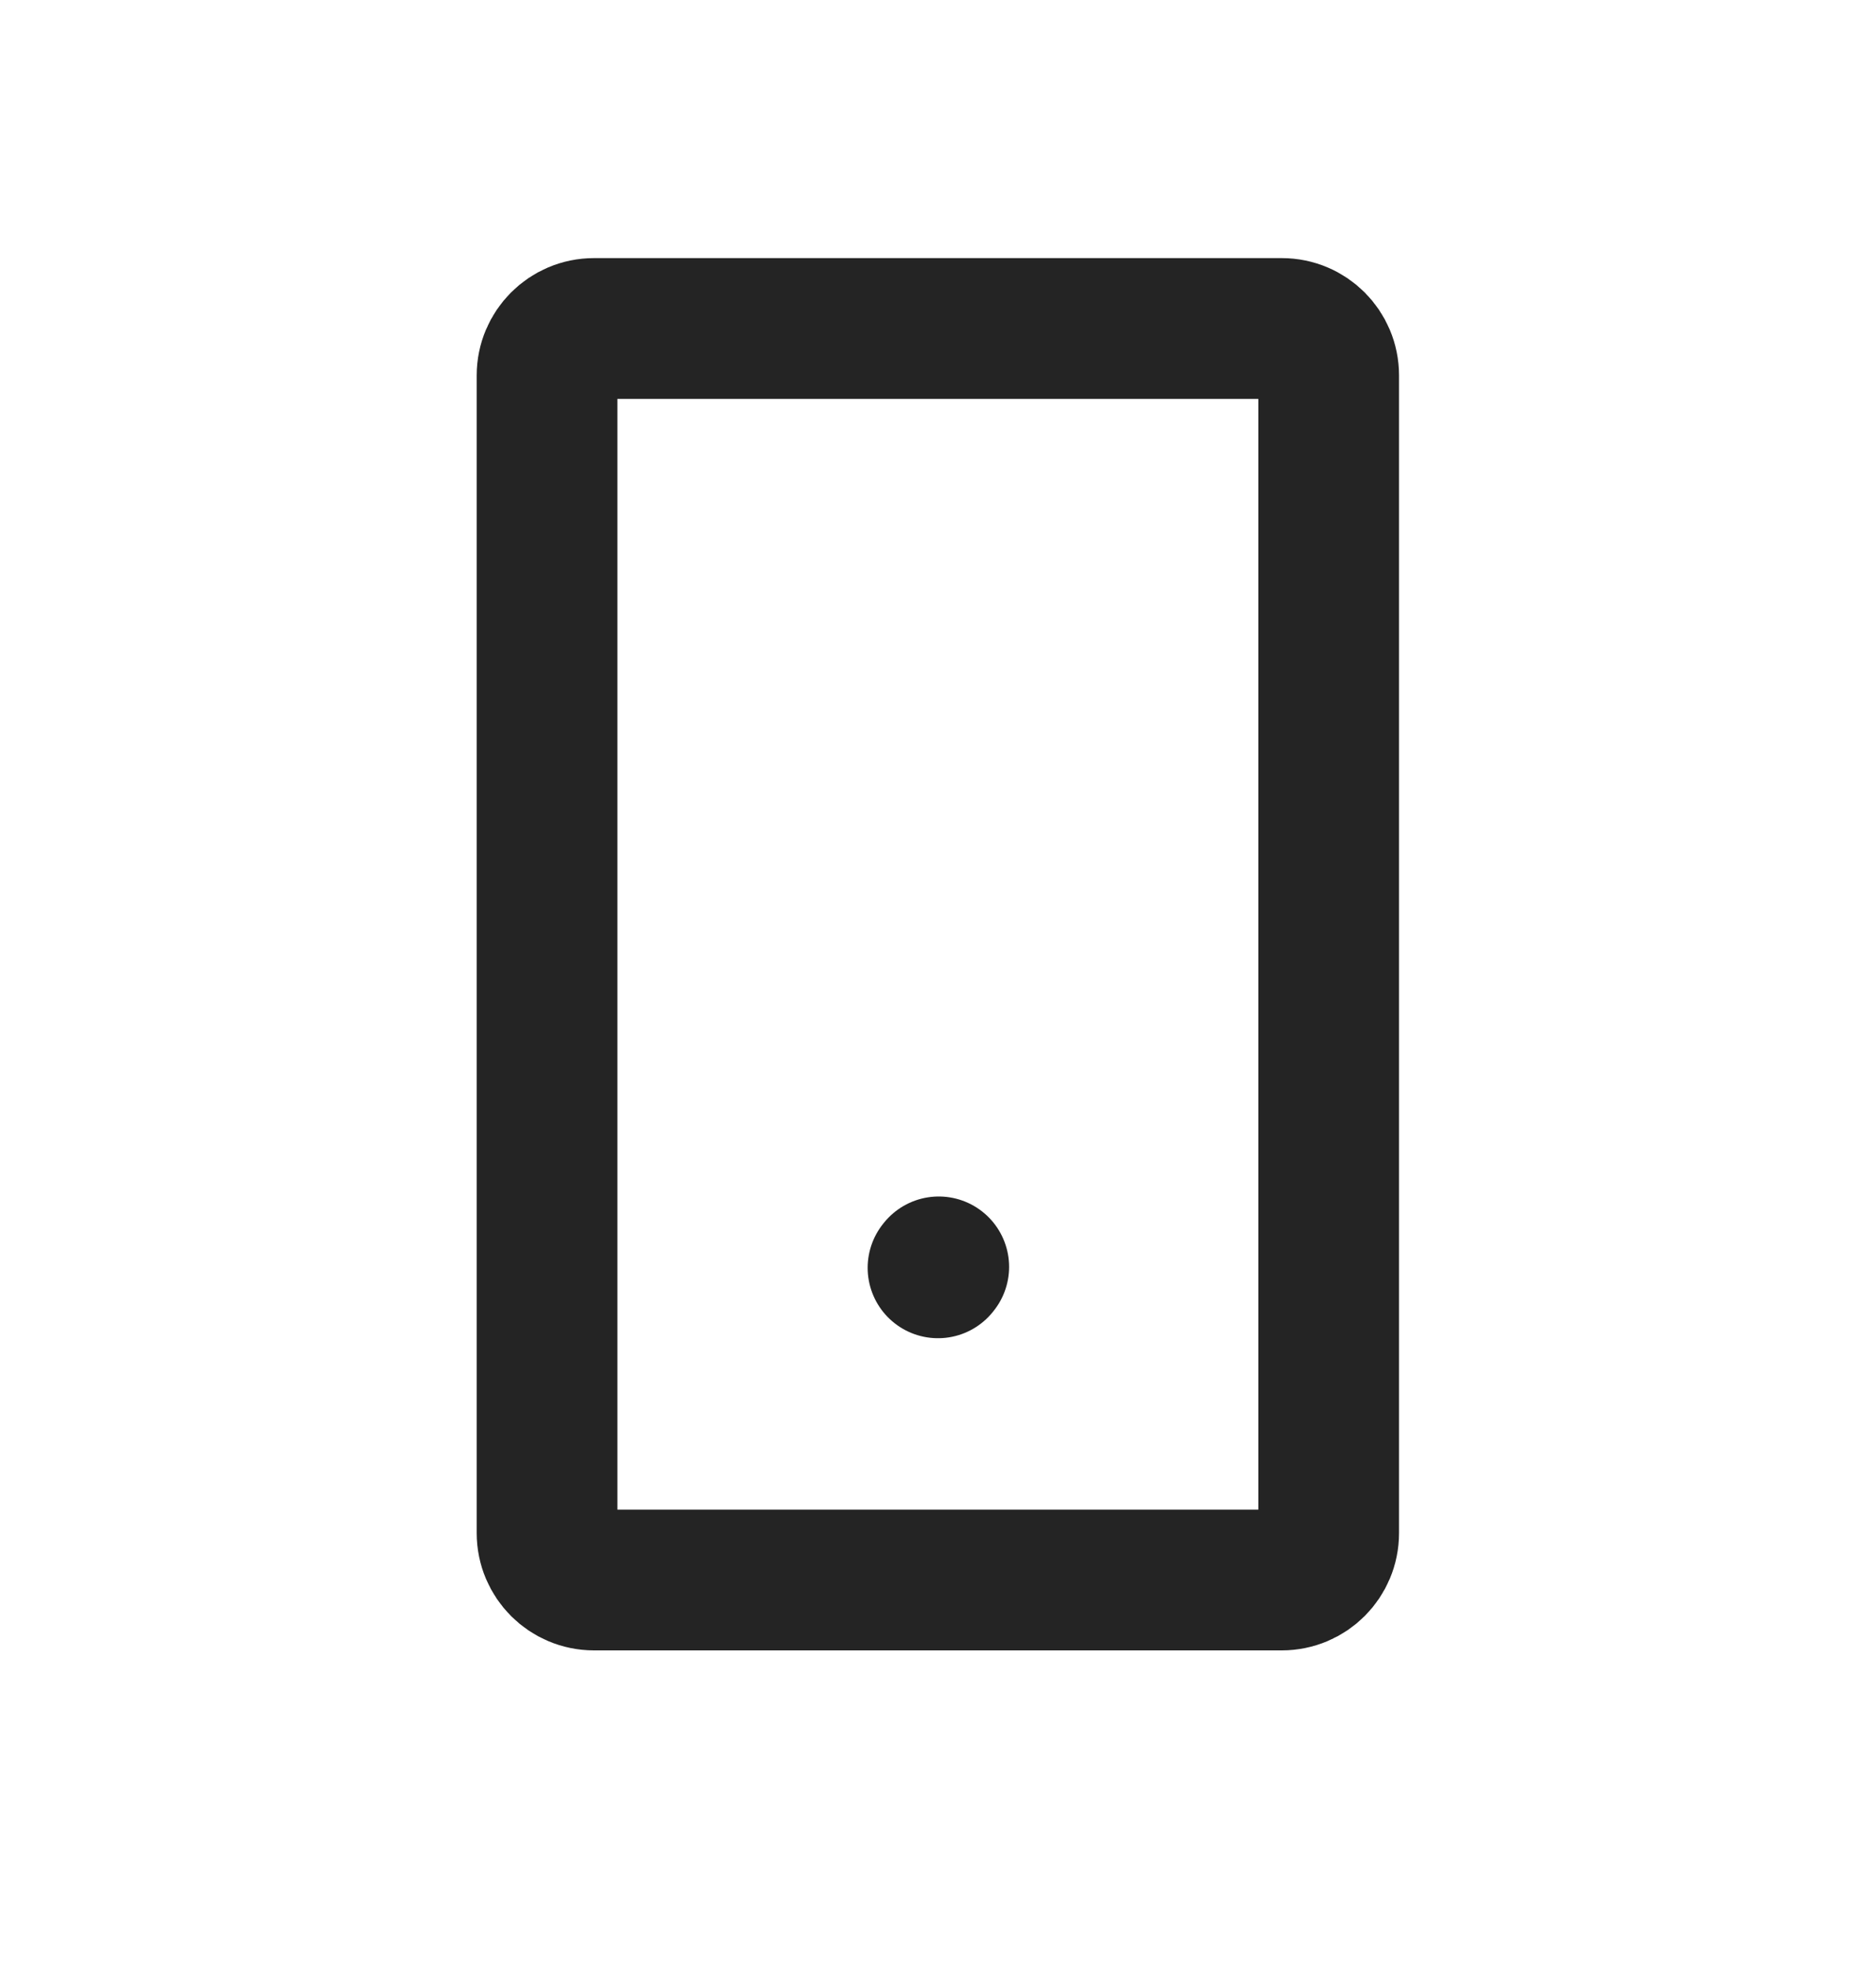
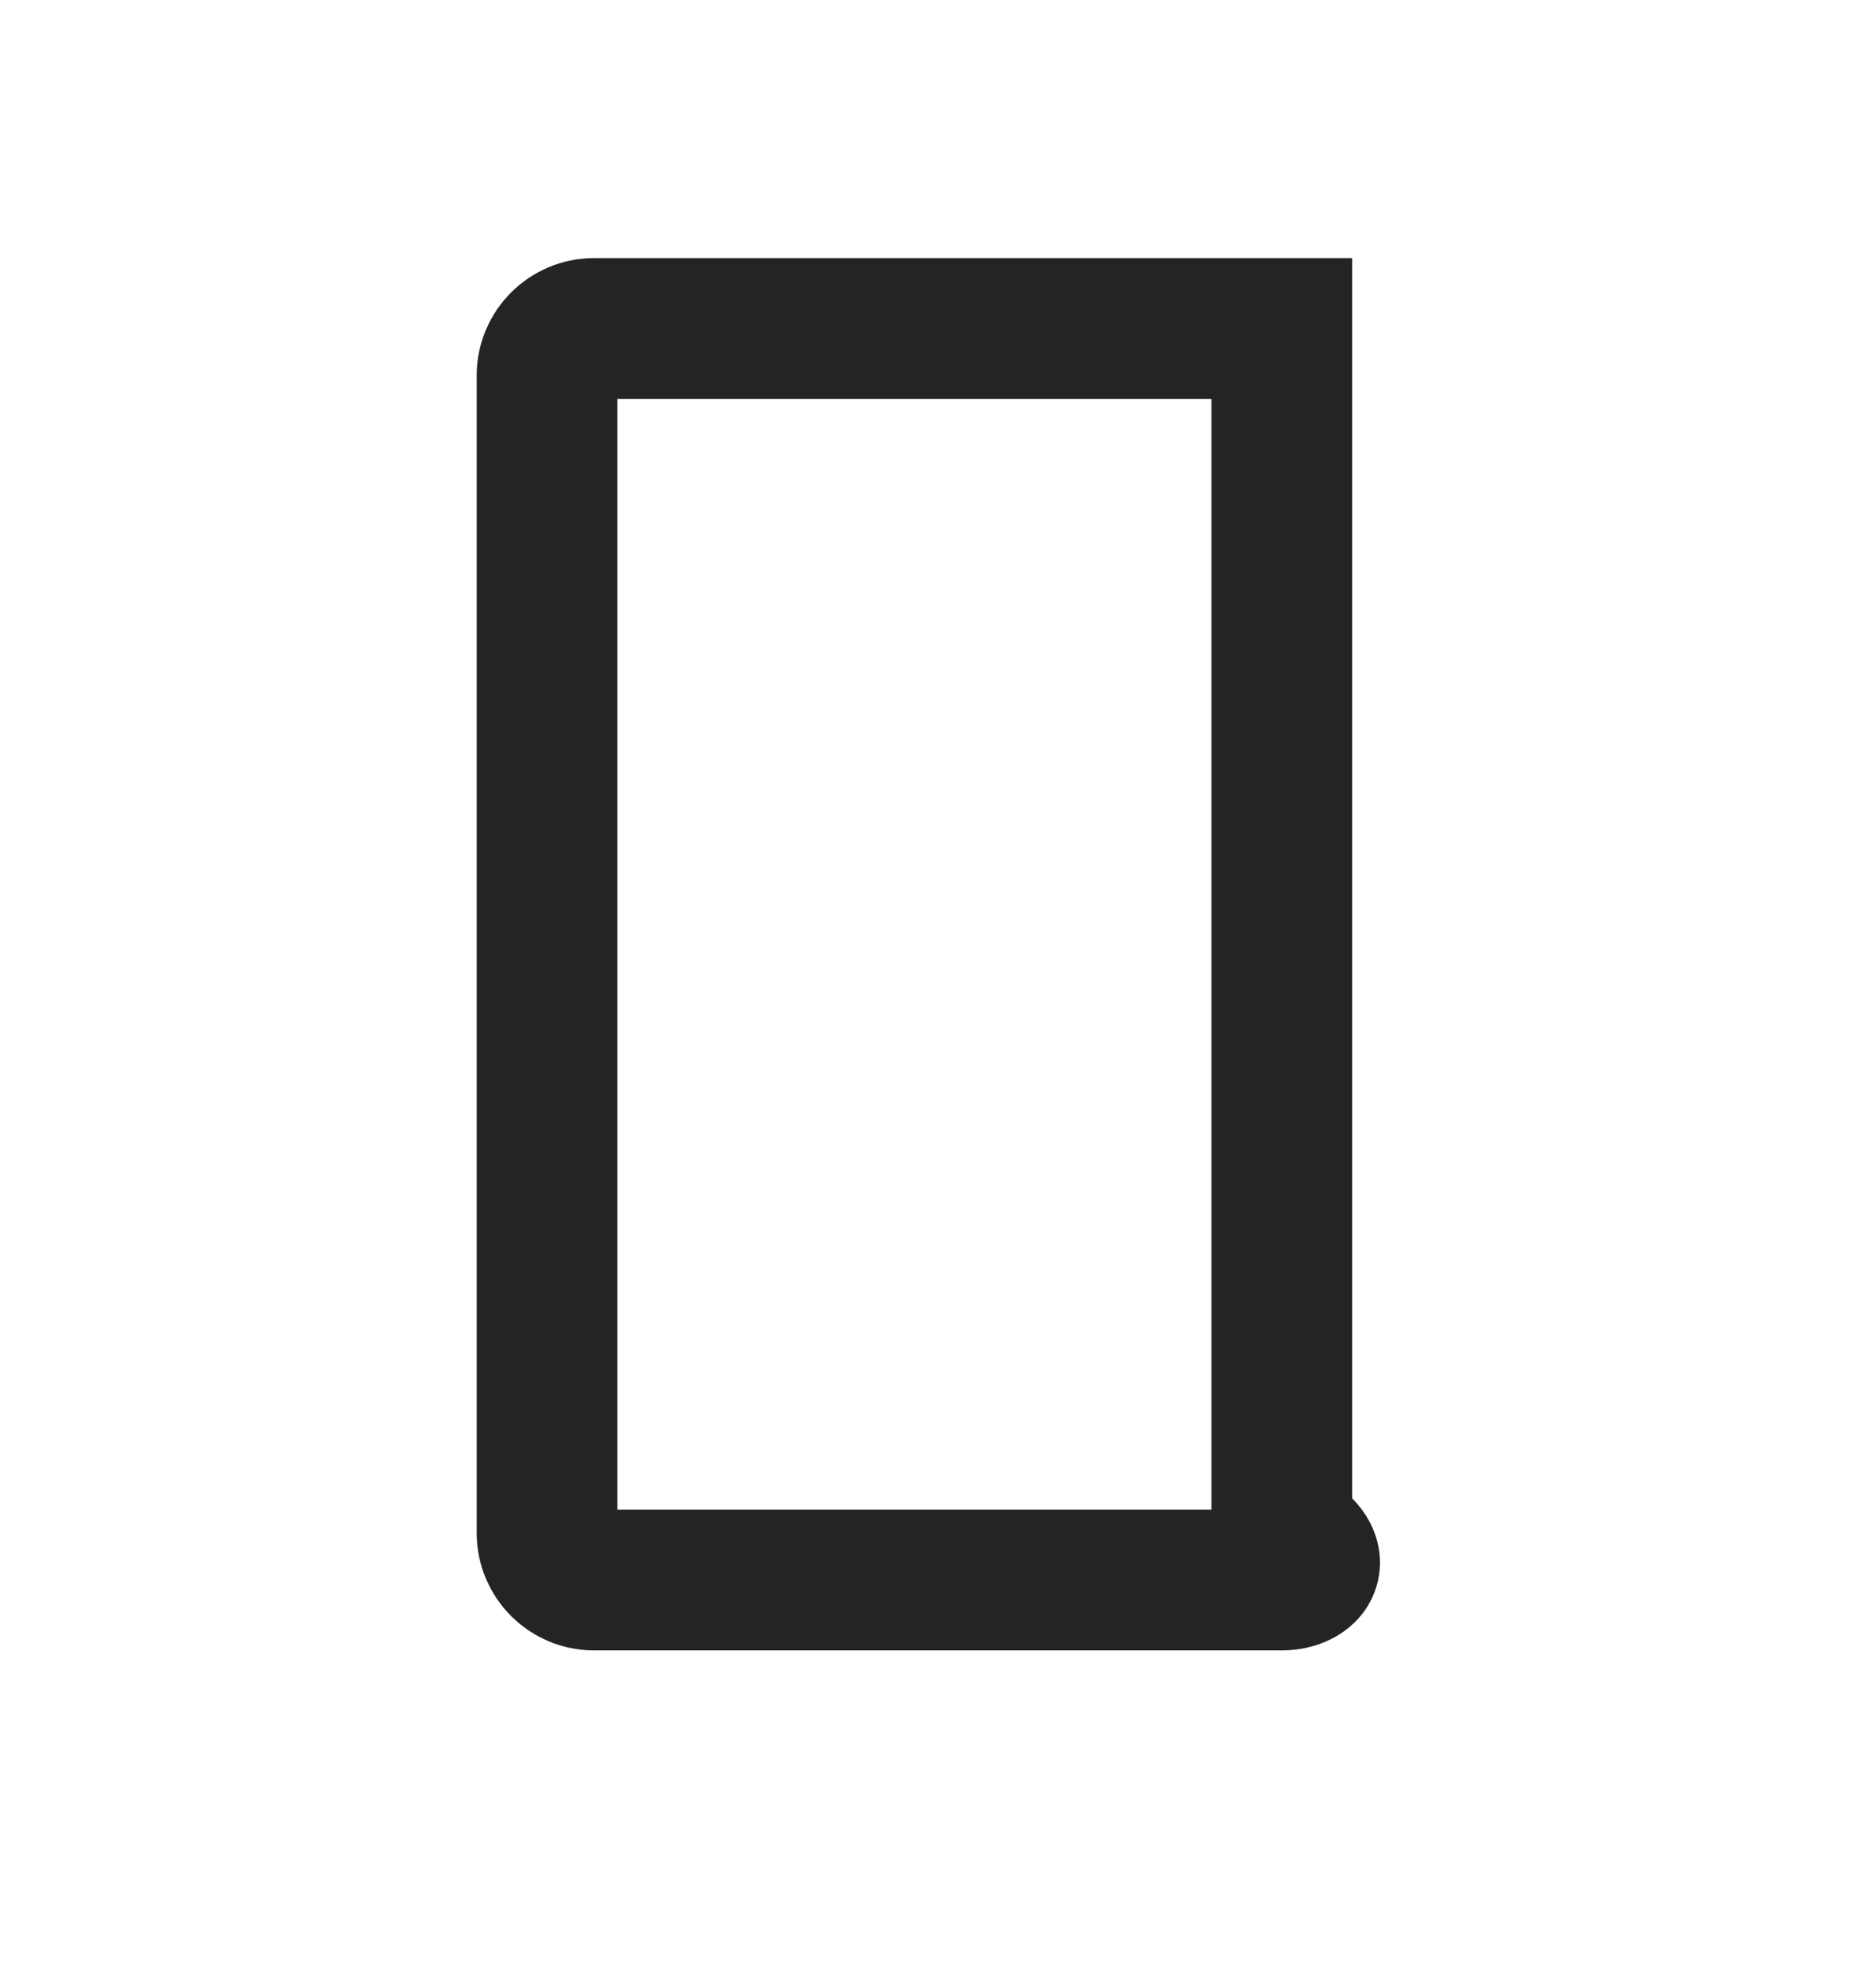
<svg xmlns="http://www.w3.org/2000/svg" width="20" height="21" viewBox="0 0 20 21" fill="none">
-   <path d="M10 13.508L10.008 13.498" stroke="#242424" stroke-width="1.5" stroke-linecap="round" stroke-linejoin="round" />
-   <path d="M5.832 16.334V4C5.832 3.724 6.056 3.5 6.332 3.5H13.665C13.942 3.5 14.165 3.724 14.165 4V16.334C14.165 16.61 13.942 16.834 13.665 16.834H6.332C6.056 16.834 5.832 16.61 5.832 16.334Z" stroke="#242424" stroke-width="1.5" stroke-miterlimit="10" />
+   <path d="M5.832 16.334V4C5.832 3.724 6.056 3.5 6.332 3.5H13.665V16.334C14.165 16.61 13.942 16.834 13.665 16.834H6.332C6.056 16.834 5.832 16.61 5.832 16.334Z" stroke="#242424" stroke-width="1.5" stroke-miterlimit="10" />
</svg>